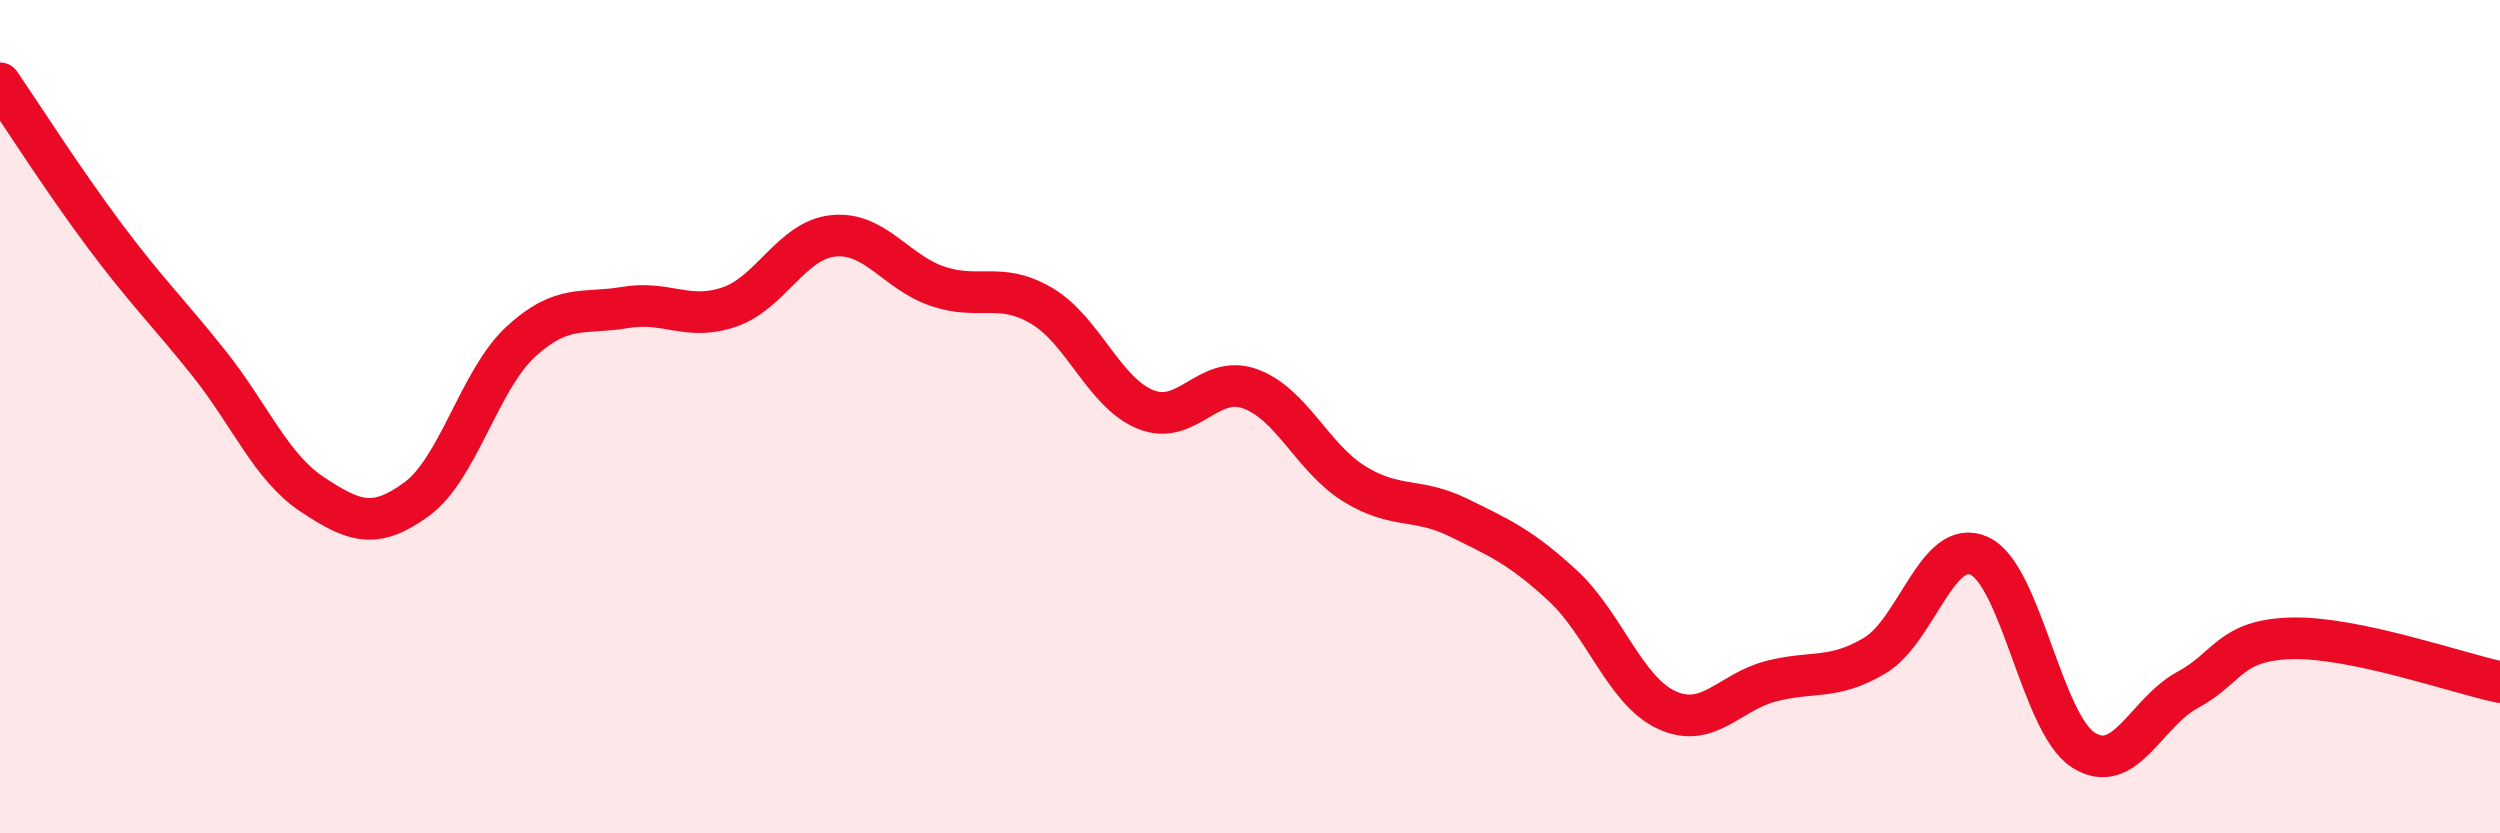
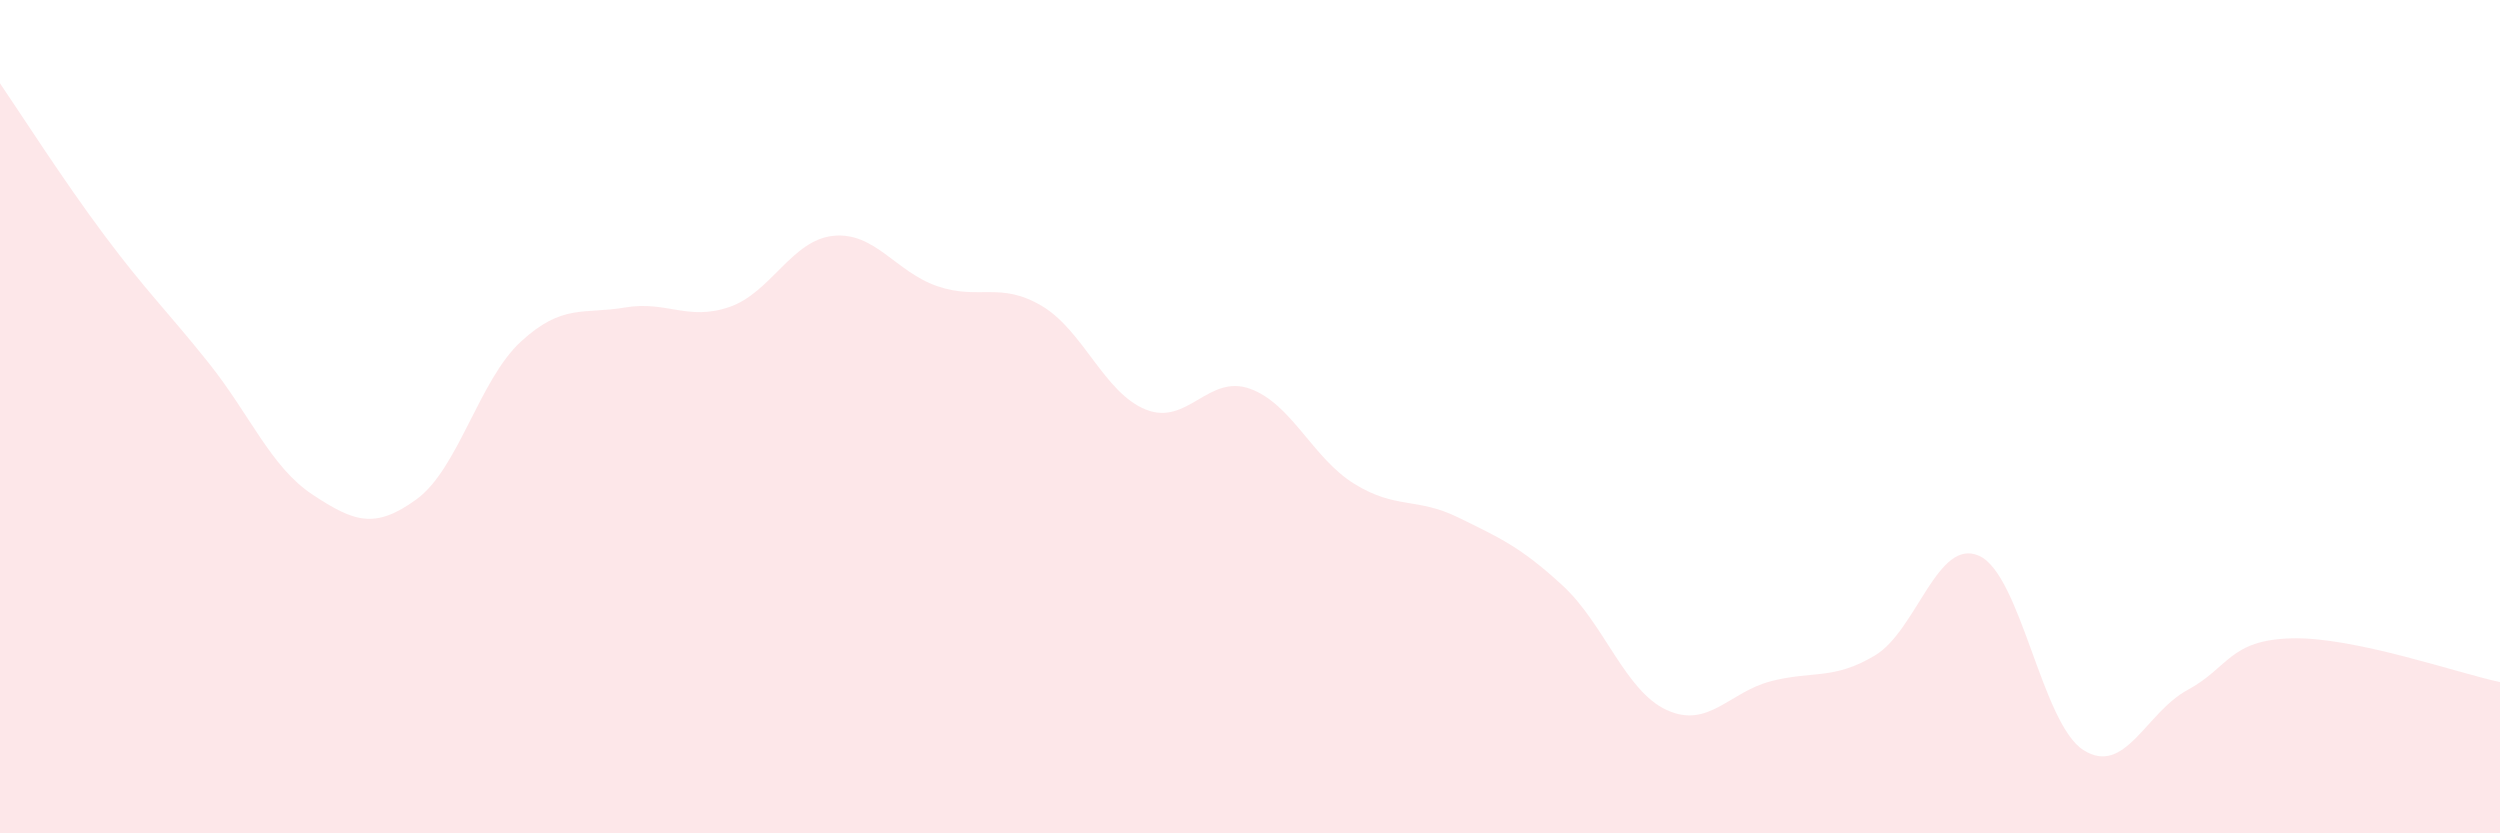
<svg xmlns="http://www.w3.org/2000/svg" width="60" height="20" viewBox="0 0 60 20">
  <path d="M 0,2 C 0.5,2.73 1.5,4.3 2.5,5.64 C 3.5,6.98 4,7.45 5,8.7 C 6,9.95 6.5,11.21 7.5,11.87 C 8.5,12.53 9,12.71 10,11.98 C 11,11.25 11.5,9.12 12.5,8.2 C 13.5,7.28 14,7.55 15,7.38 C 16,7.21 16.5,7.71 17.5,7.37 C 18.5,7.03 19,5.76 20,5.66 C 21,5.56 21.5,6.53 22.5,6.87 C 23.5,7.21 24,6.75 25,7.34 C 26,7.93 26.5,9.43 27.5,9.83 C 28.5,10.23 29,8.97 30,9.33 C 31,9.69 31.5,10.99 32.5,11.61 C 33.5,12.23 34,11.93 35,12.42 C 36,12.91 36.5,13.13 37.5,14.05 C 38.5,14.97 39,16.58 40,17.04 C 41,17.5 41.5,16.61 42.5,16.35 C 43.5,16.09 44,16.33 45,15.73 C 46,15.13 46.5,12.89 47.5,13.34 C 48.5,13.79 49,17.36 50,18 C 51,18.64 51.5,17.1 52.5,16.56 C 53.5,16.02 53.5,15.36 55,15.32 C 56.5,15.28 59,16.16 60,16.37L60 20L0 20Z" fill="#EB0A25" opacity="0.1" stroke-linecap="round" stroke-linejoin="round" />
-   <path d="M 0,2 C 0.5,2.73 1.5,4.3 2.5,5.64 C 3.5,6.98 4,7.45 5,8.7 C 6,9.95 6.5,11.21 7.5,11.87 C 8.5,12.53 9,12.71 10,11.98 C 11,11.25 11.5,9.12 12.5,8.2 C 13.5,7.28 14,7.55 15,7.38 C 16,7.21 16.5,7.71 17.5,7.37 C 18.5,7.03 19,5.76 20,5.66 C 21,5.56 21.5,6.53 22.5,6.87 C 23.5,7.21 24,6.75 25,7.34 C 26,7.93 26.5,9.43 27.5,9.83 C 28.5,10.23 29,8.97 30,9.33 C 31,9.69 31.5,10.99 32.5,11.61 C 33.5,12.23 34,11.93 35,12.42 C 36,12.91 36.5,13.13 37.5,14.05 C 38.5,14.97 39,16.58 40,17.04 C 41,17.5 41.5,16.61 42.5,16.35 C 43.5,16.09 44,16.33 45,15.73 C 46,15.13 46.5,12.89 47.5,13.34 C 48.5,13.79 49,17.36 50,18 C 51,18.64 51.5,17.1 52.5,16.56 C 53.5,16.02 53.5,15.36 55,15.32 C 56.5,15.28 59,16.16 60,16.37" stroke="#EB0A25" stroke-width="1" fill="none" stroke-linecap="round" stroke-linejoin="round" />
</svg>